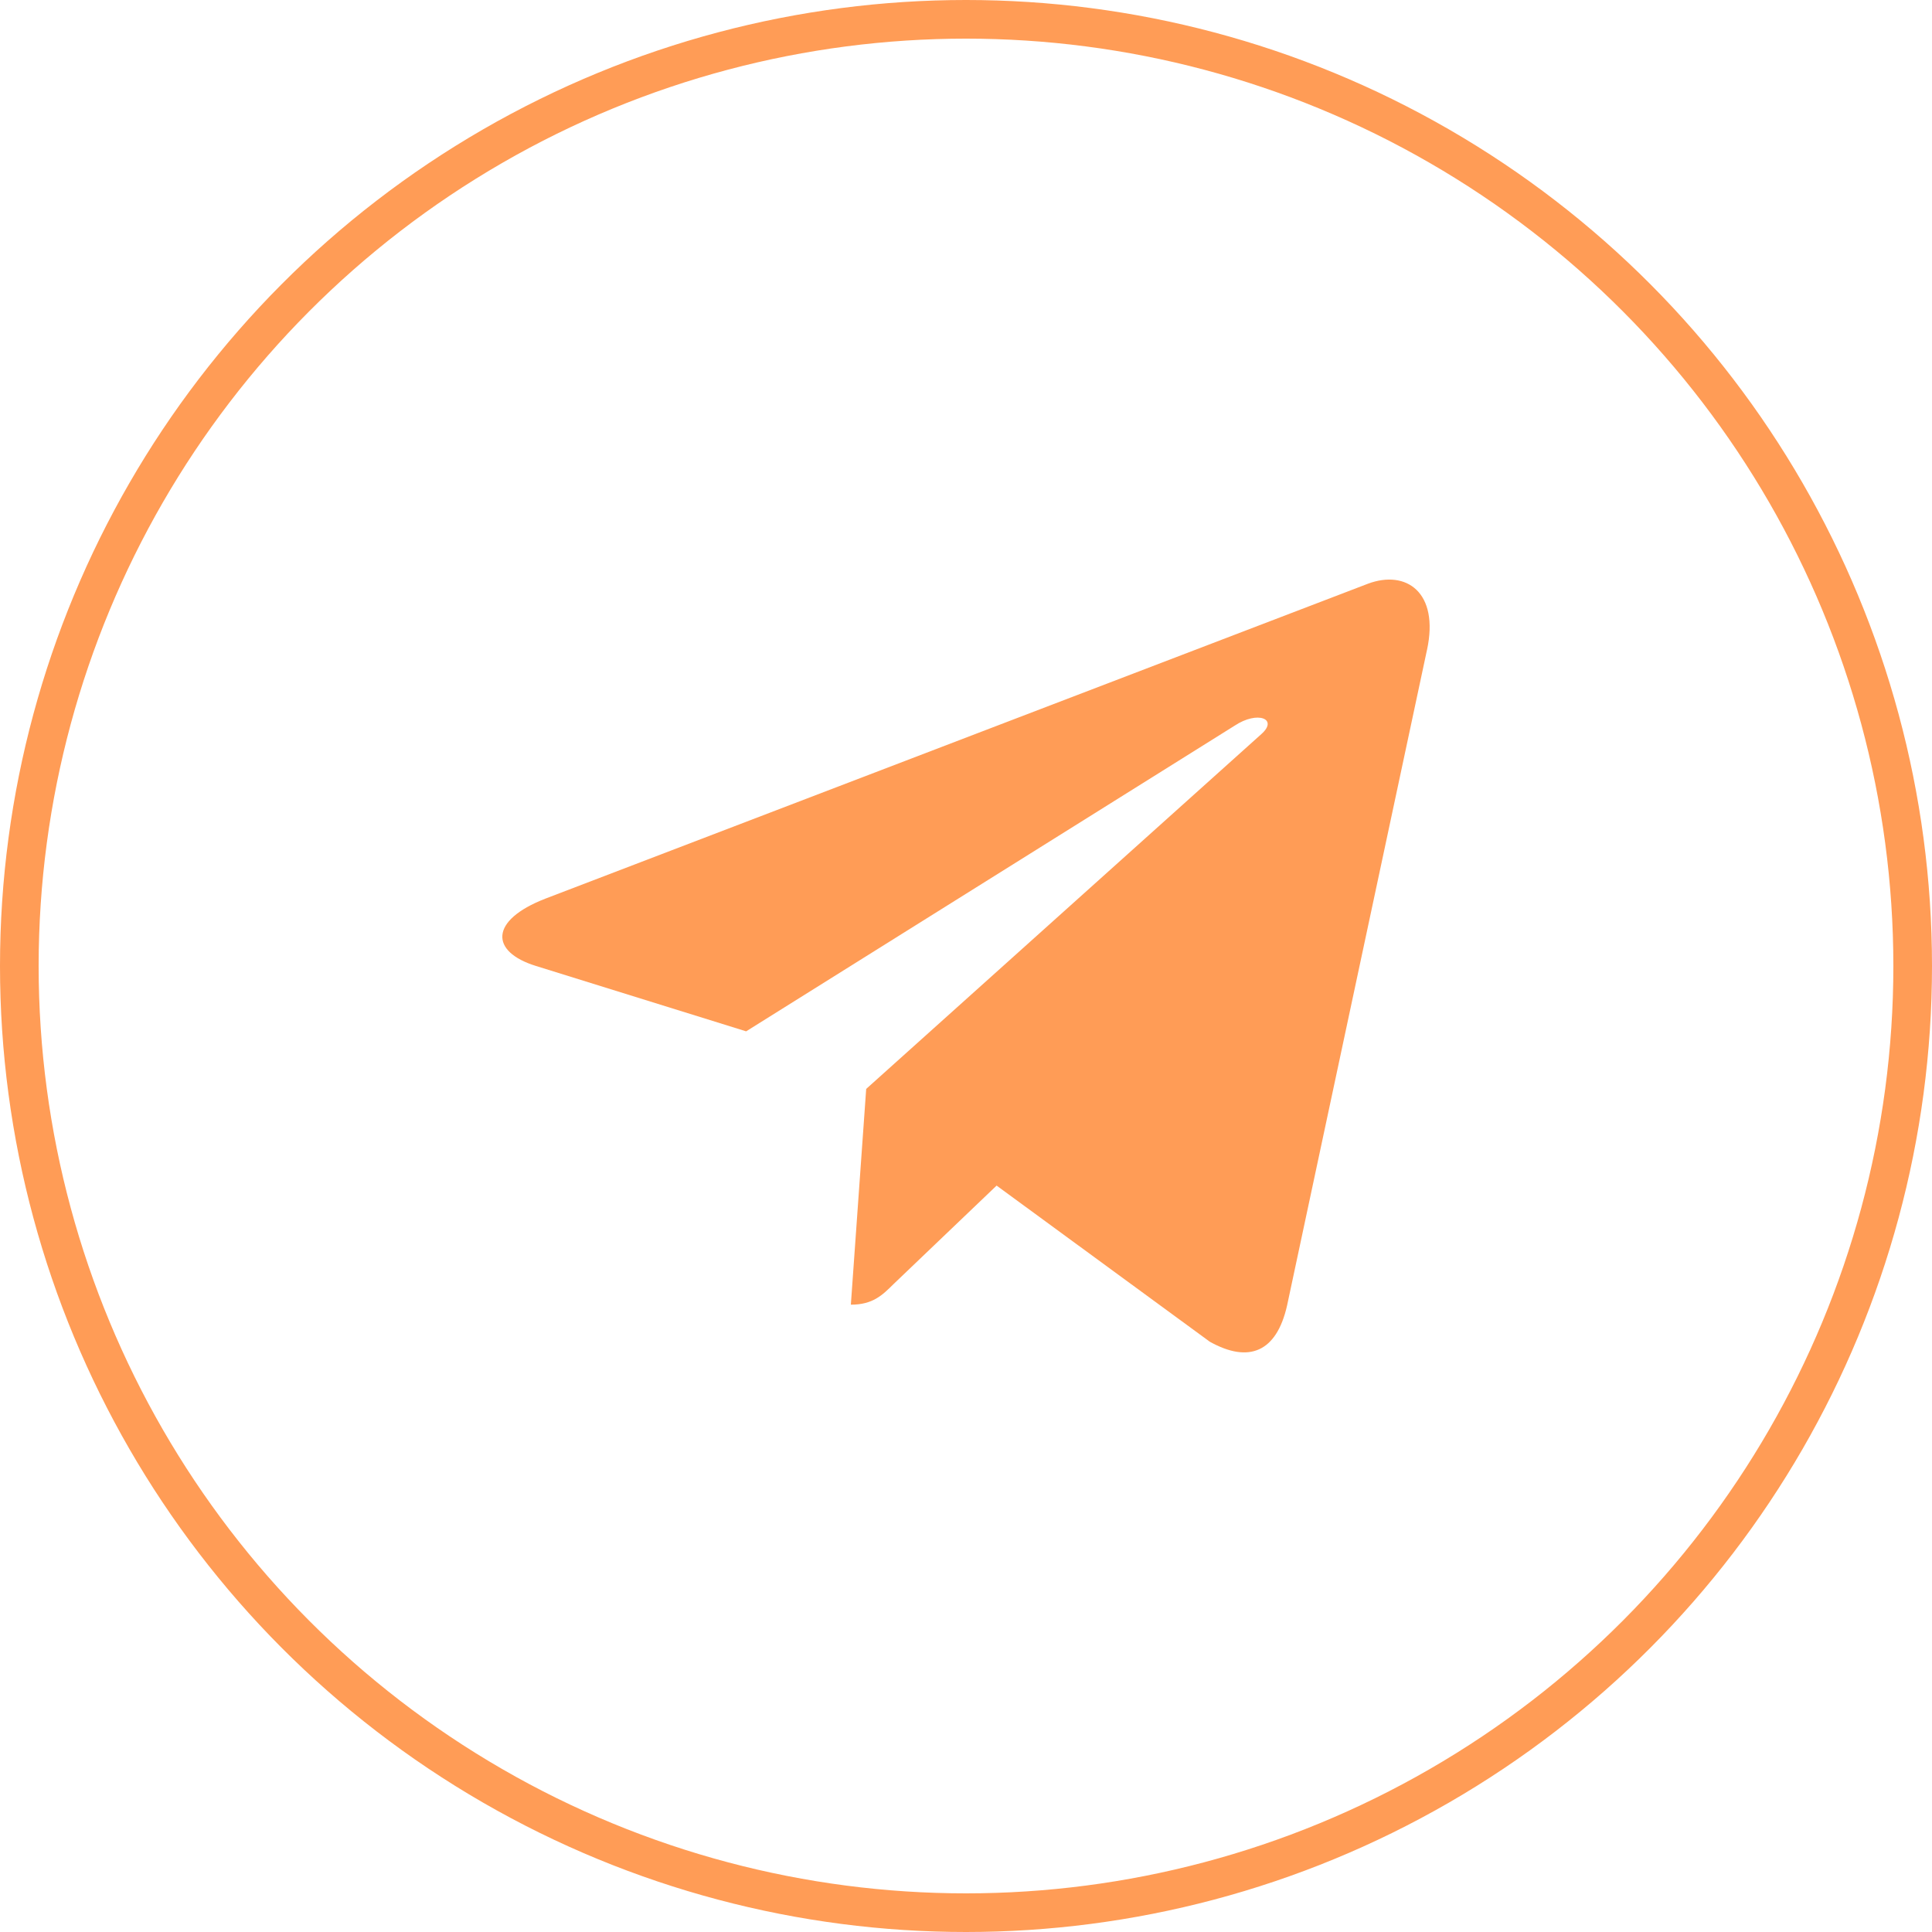
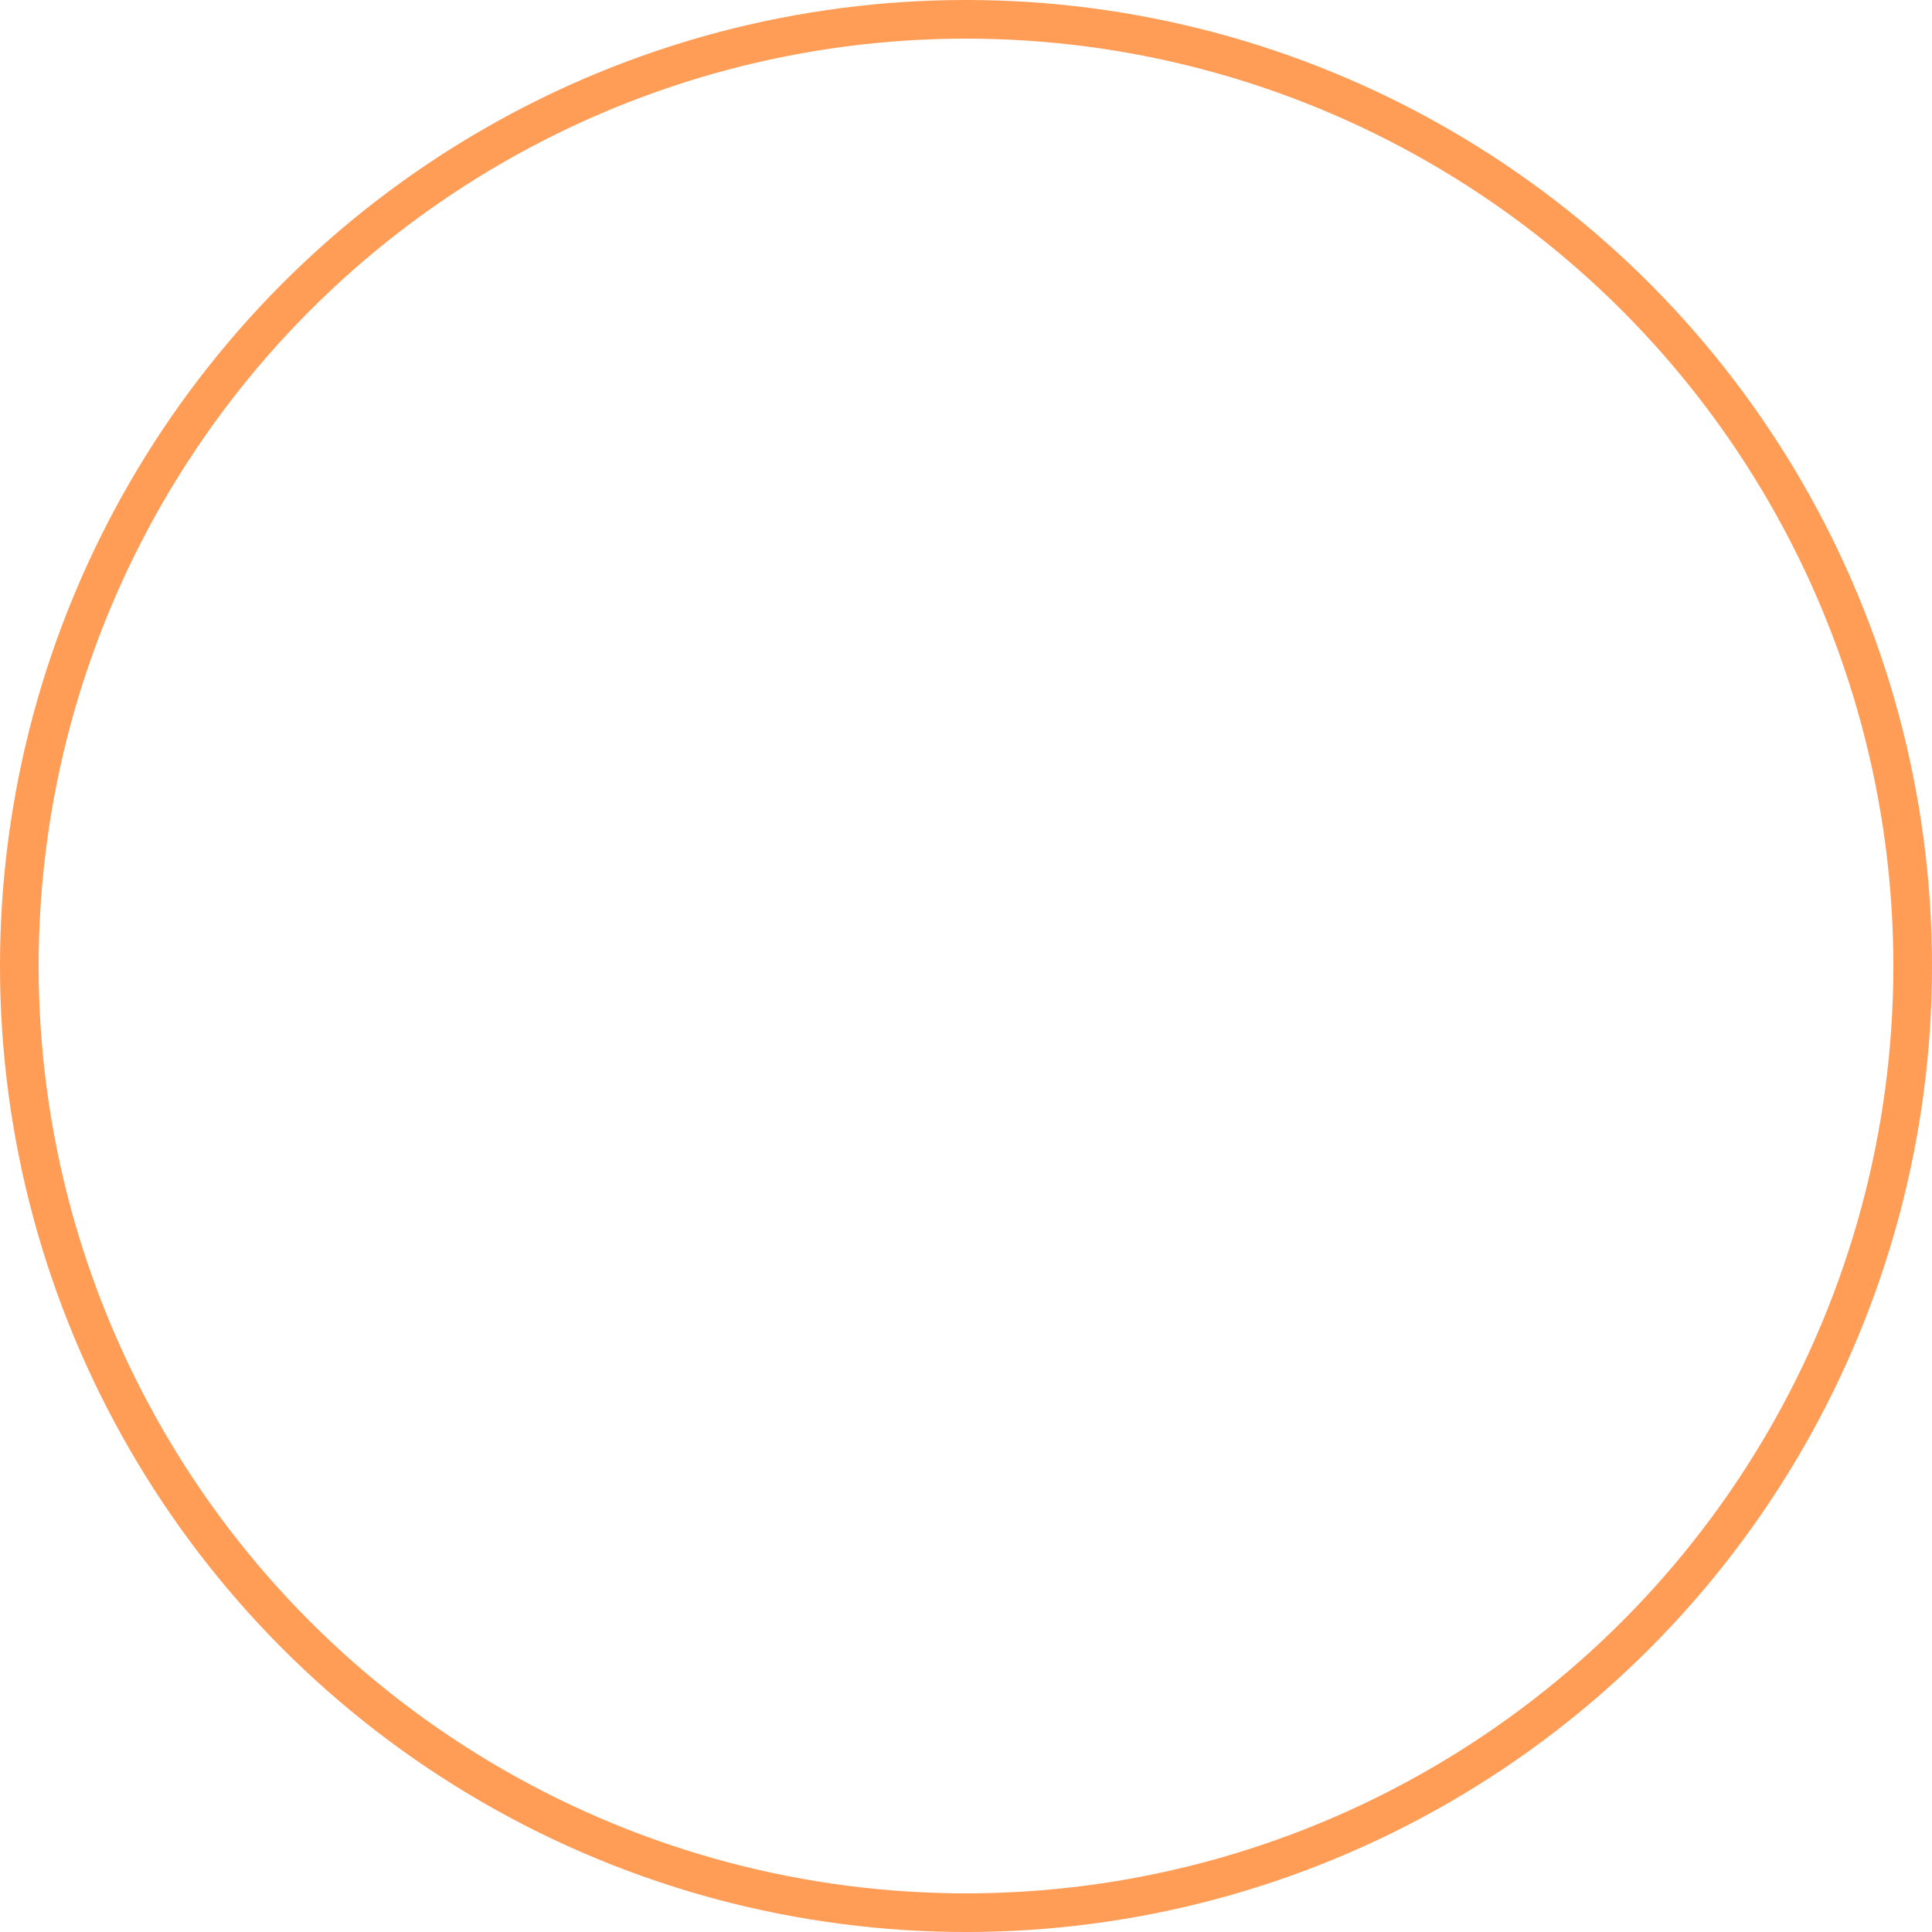
<svg xmlns="http://www.w3.org/2000/svg" width="100" height="100" viewBox="0 0 100 100" fill="none">
  <circle cx="50" cy="50" r="49" stroke="#FF9C56" stroke-width="2" />
  <g clip-path="url(#clip0_61_55)">
    <path d="M44.834 56.362L44.04 67.53C45.176 67.53 45.668 67.042 46.258 66.456L51.584 61.366L62.62 69.448C64.644 70.576 66.07 69.982 66.616 67.586L73.86 33.642L73.862 33.64C74.504 30.648 72.78 29.478 70.808 30.212L28.228 46.514C25.322 47.642 25.366 49.262 27.734 49.996L38.62 53.382L63.906 37.56C65.096 36.772 66.178 37.208 65.288 37.996L44.834 56.362Z" fill="#FF9C56" />
  </g>
  <defs>
    <clipPath id="clip0_61_55">
-       <rect width="48" height="48" fill="white" transform="translate(26 26)" />
-     </clipPath>
+       </clipPath>
  </defs>
</svg>